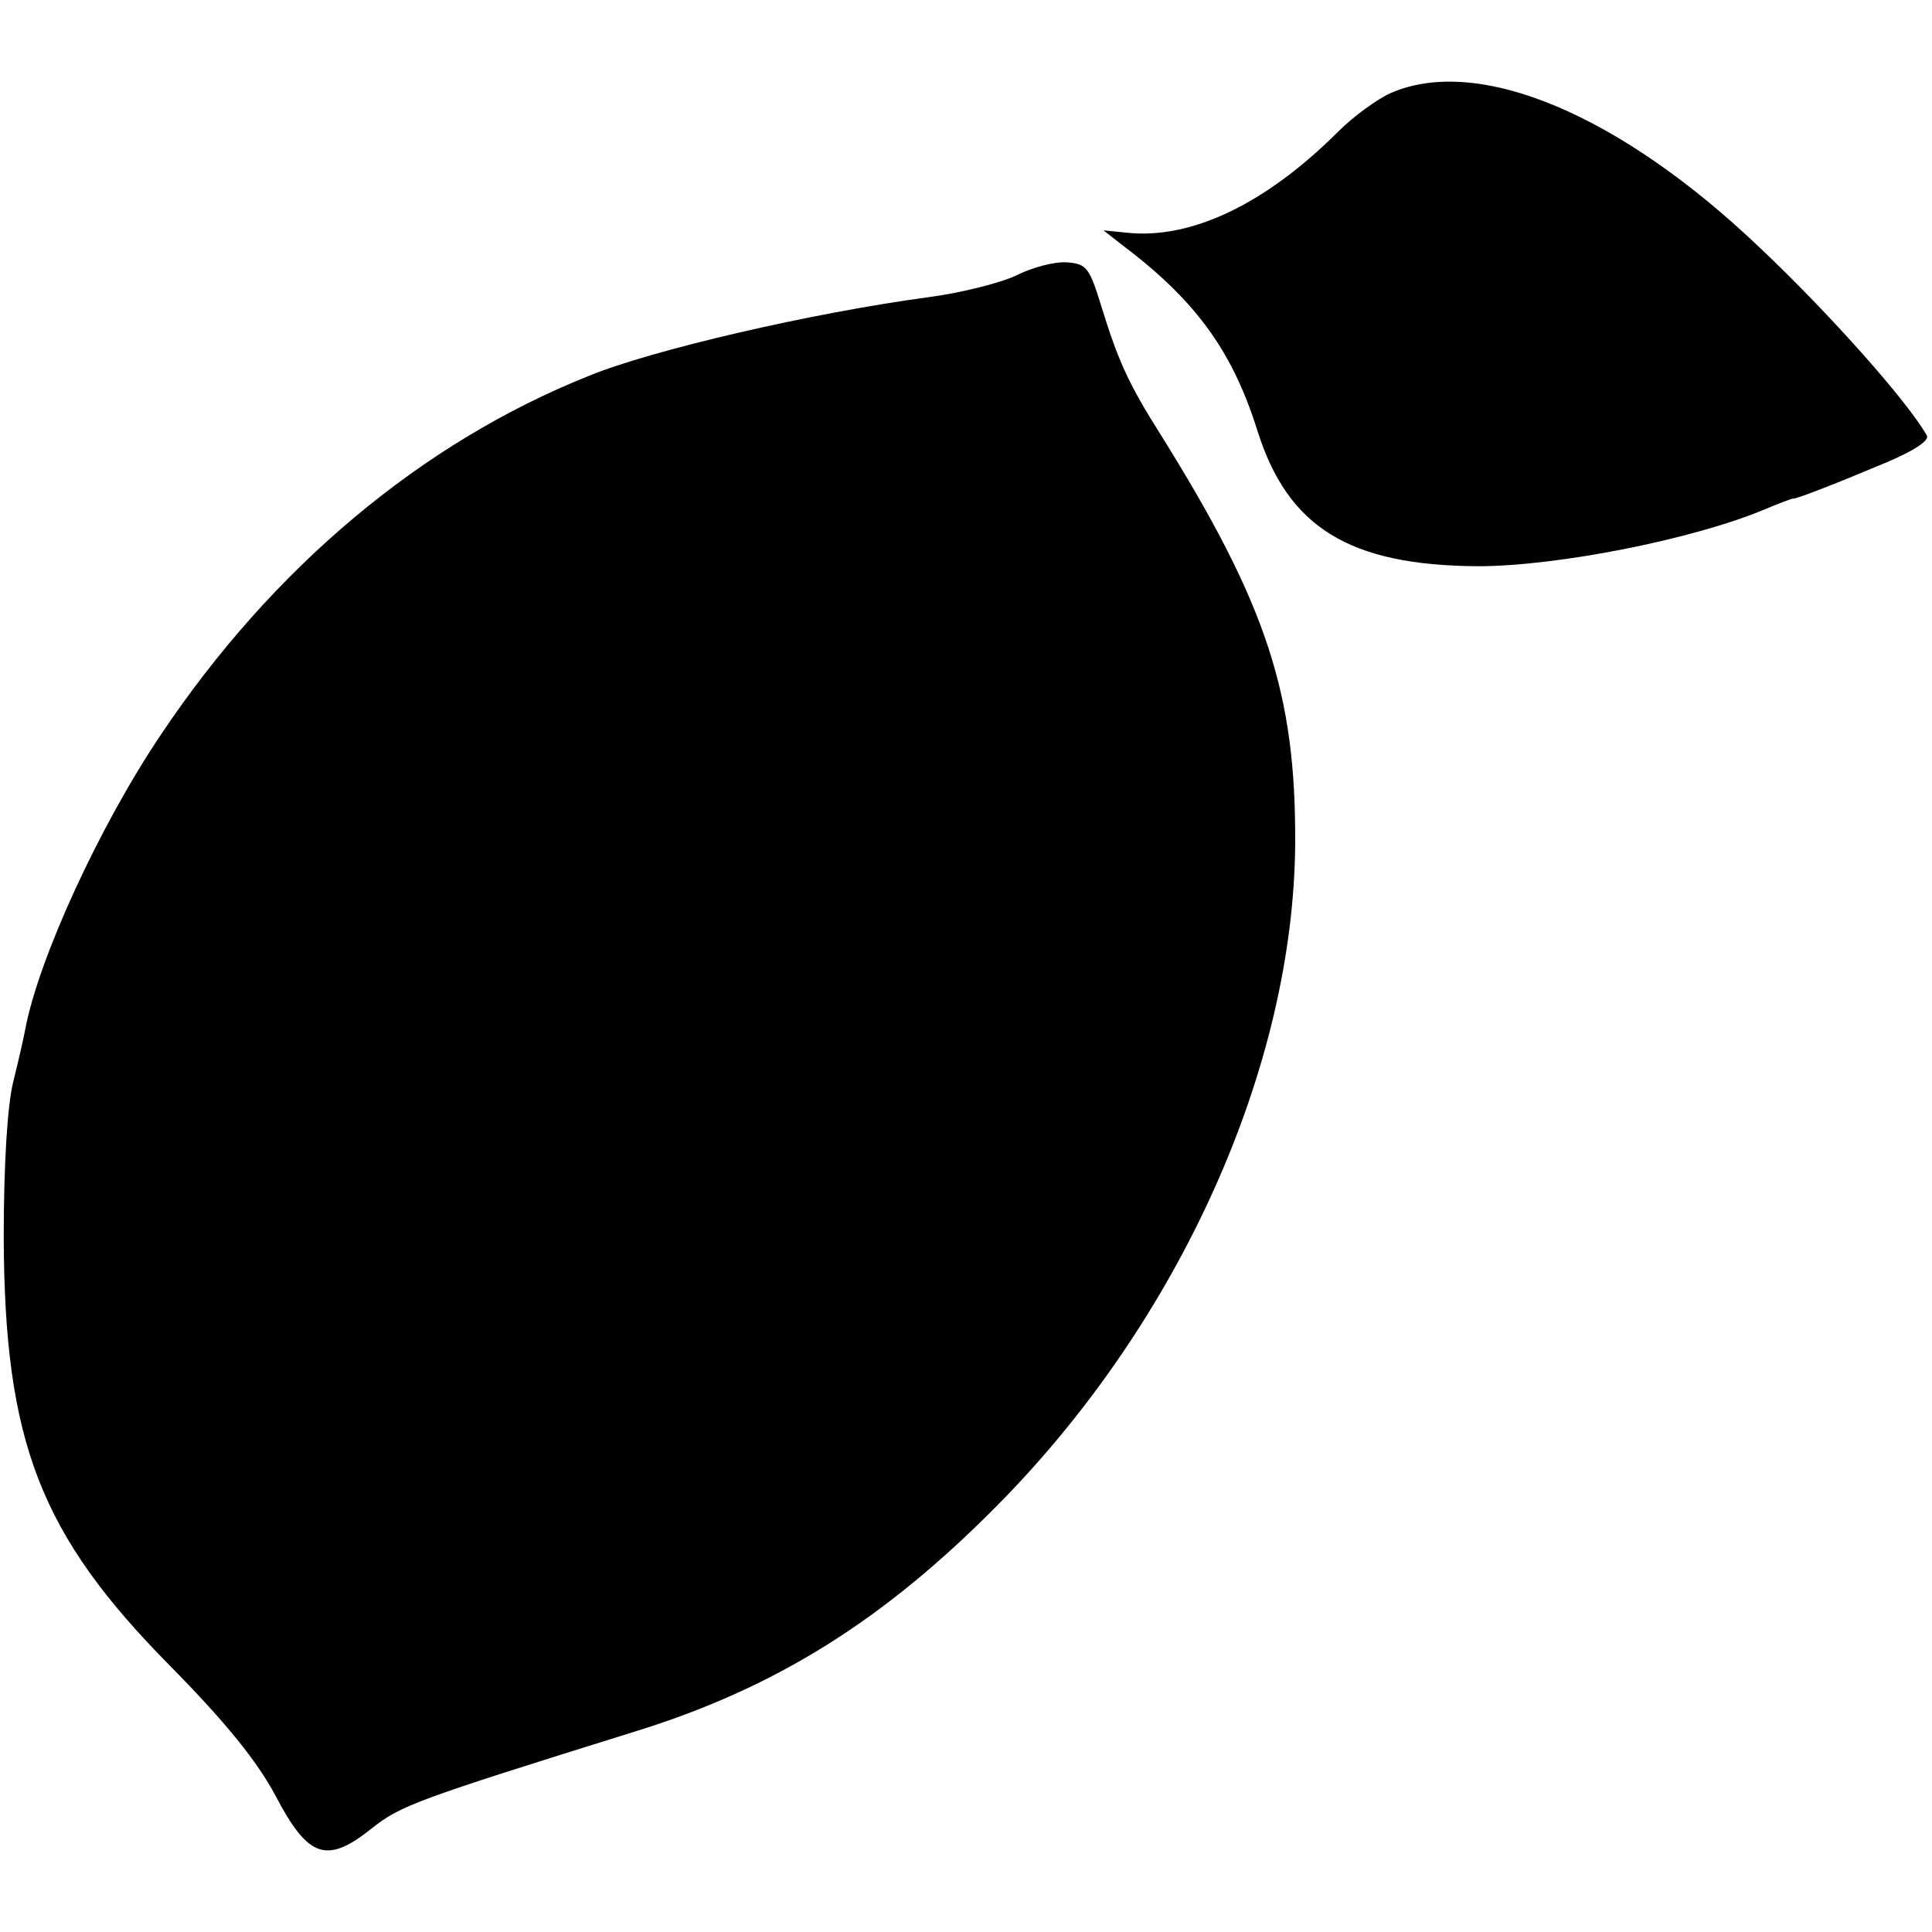
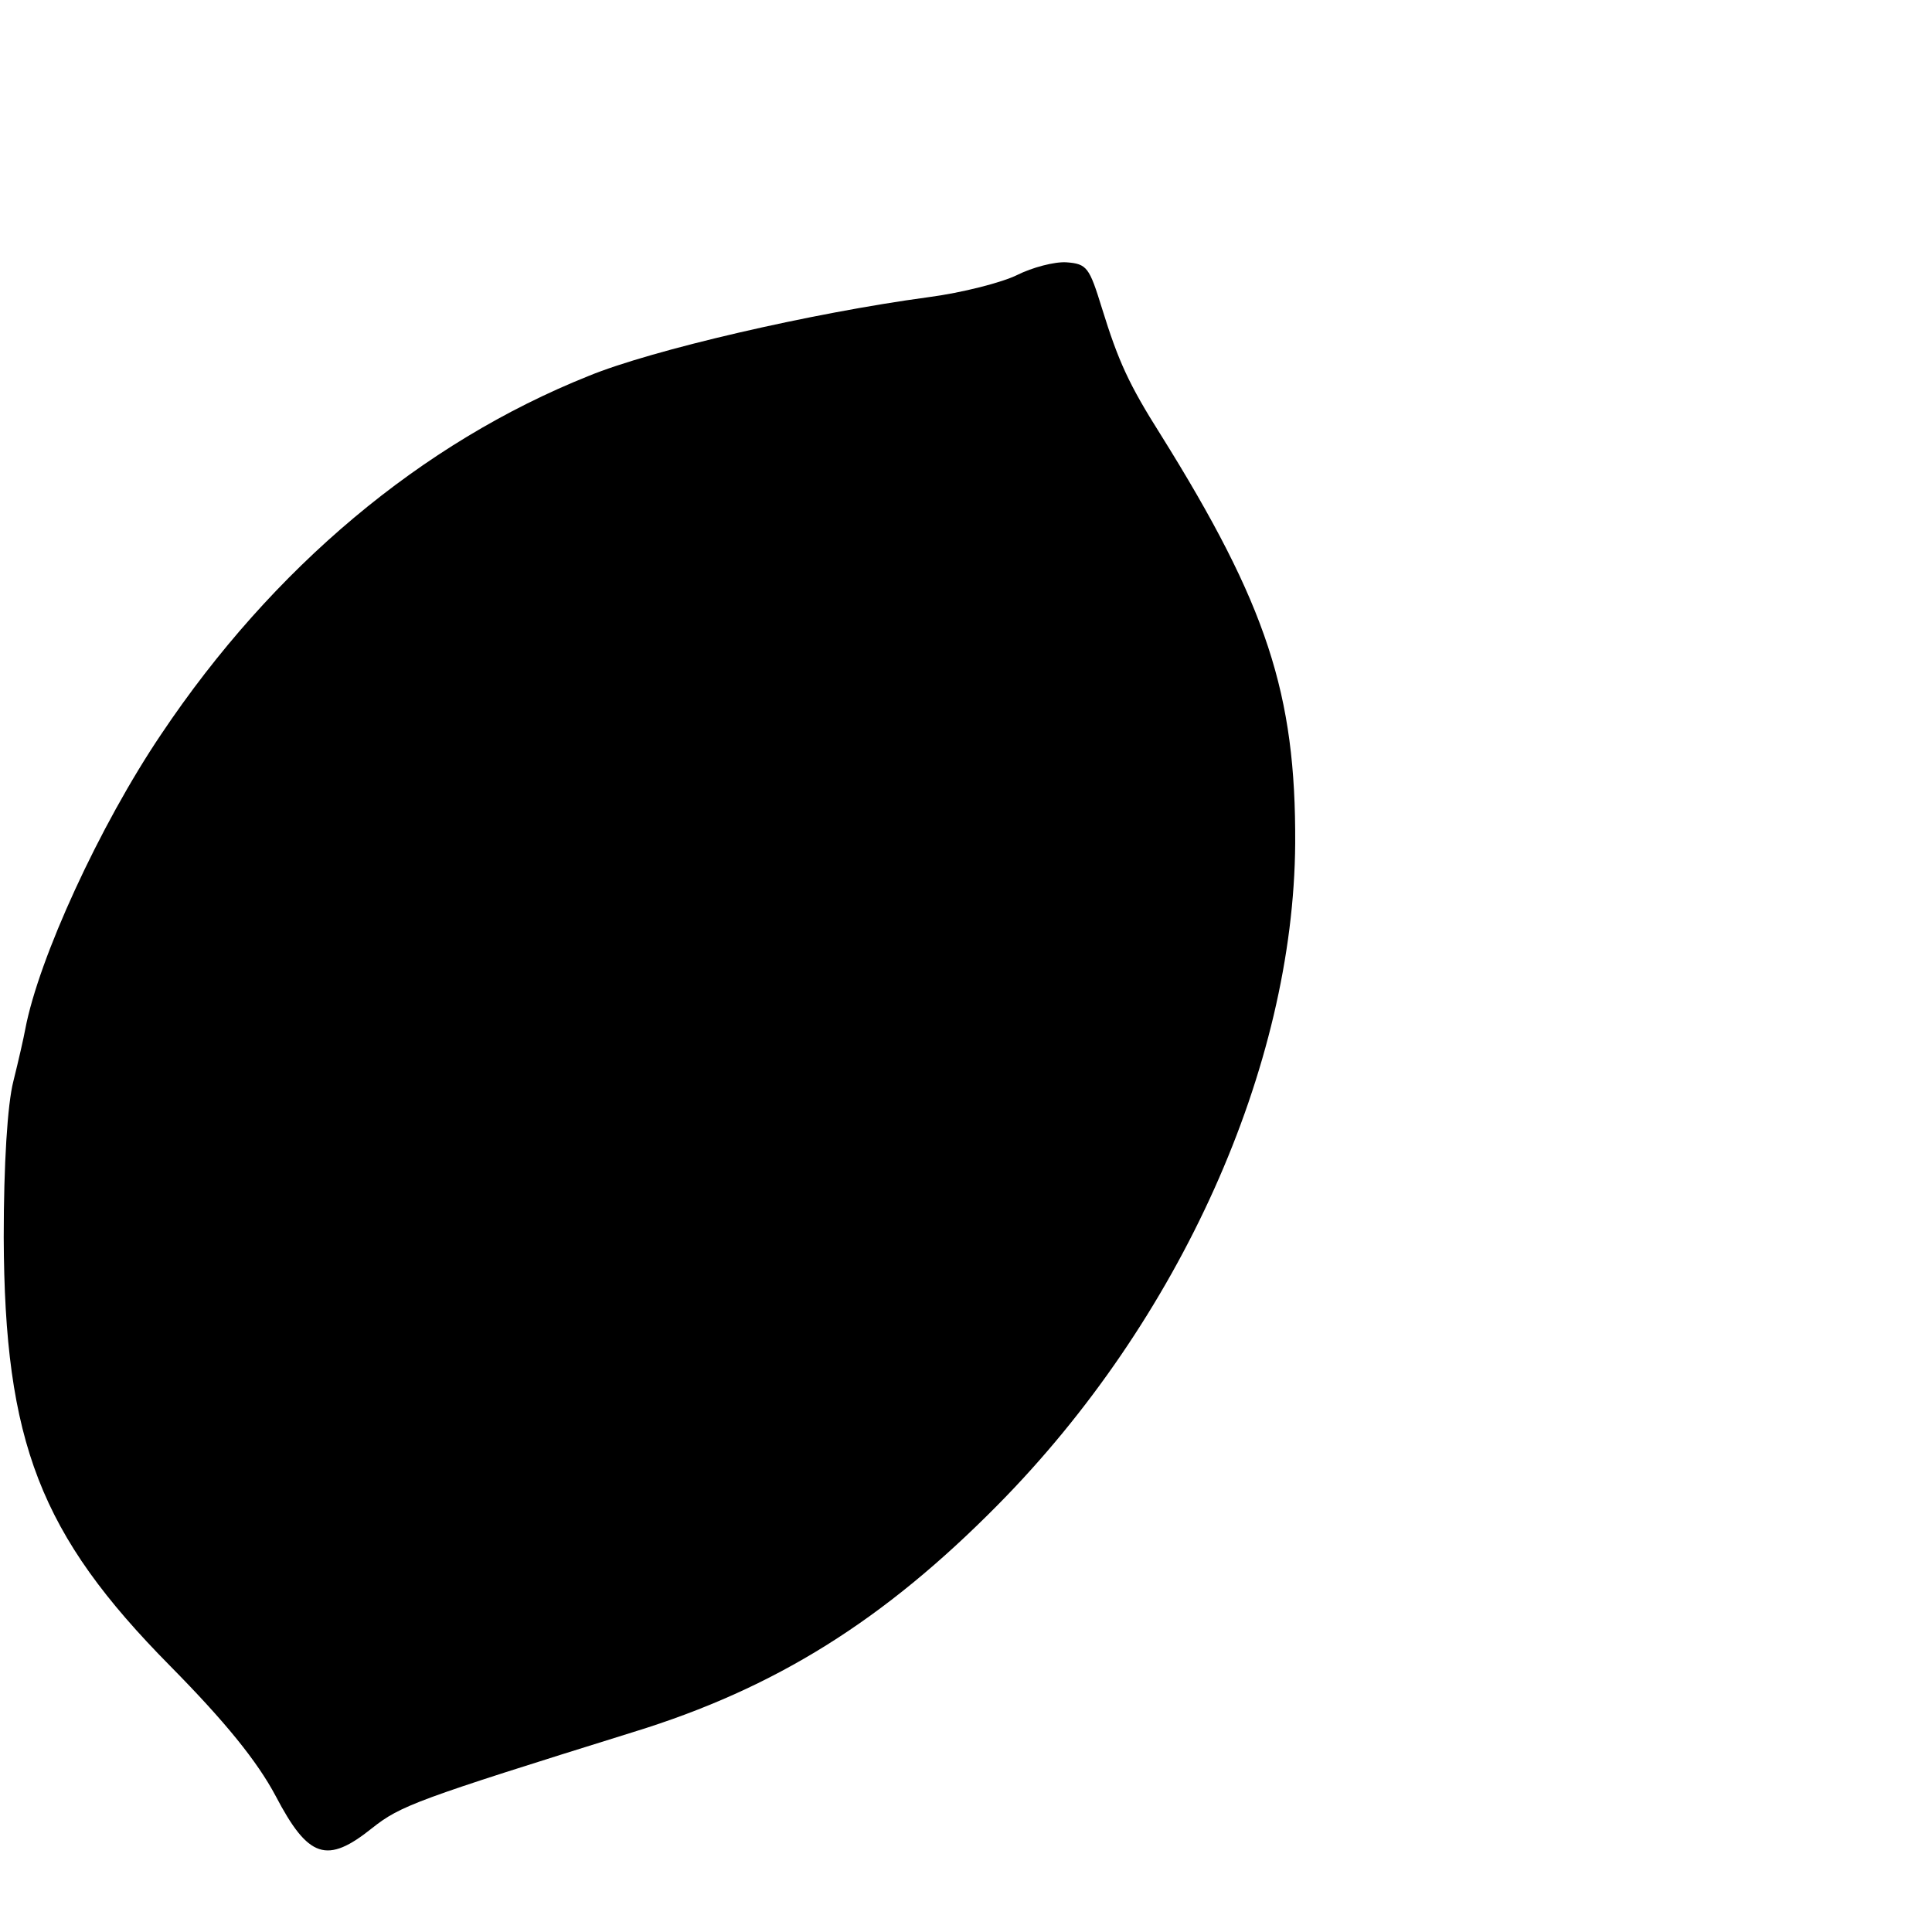
<svg xmlns="http://www.w3.org/2000/svg" version="1.0" width="260pt" height="260pt" viewBox="0 0 260 260" preserveAspectRatio="xMidYMid meet">
  <g transform="translate(0,260) scale(0.1,-0.1)" fill="#000000" stroke="none">
-     <path d="M1872 2475 c-18 -8 -50 -31 -71 -52 -98 -98 -199 -146 -286 -136 l-30 3 23 -18 c100 -75 150 -143 184 -251 41 -131 124 -182 297 -183 106 0 290 36 387 77 19 8 35 14 37 14 4 -1 62 22 124 48 38 16 60 30 56 37 -26 46 -131 164 -223 251 -189 181 -380 261 -498 210z" />
    <path d="M1369 2230 c-20 -10 -74 -24 -120 -30 -156 -21 -372 -71 -457 -106 -225 -90 -425 -258 -575 -482 -83 -123 -165 -302 -183 -397 -2 -11 -9 -42 -16 -70 -8 -31 -13 -112 -13 -210 1 -276 49 -400 224 -577 74 -75 117 -128 142 -175 44 -84 69 -92 130 -43 38 30 59 38 351 129 192 59 338 151 491 306 245 248 398 589 400 890 1 201 -38 321 -181 550 -43 68 -57 99 -79 170 -17 55 -20 60 -48 62 -16 1 -46 -7 -66 -17z" />
  </g>
</svg>